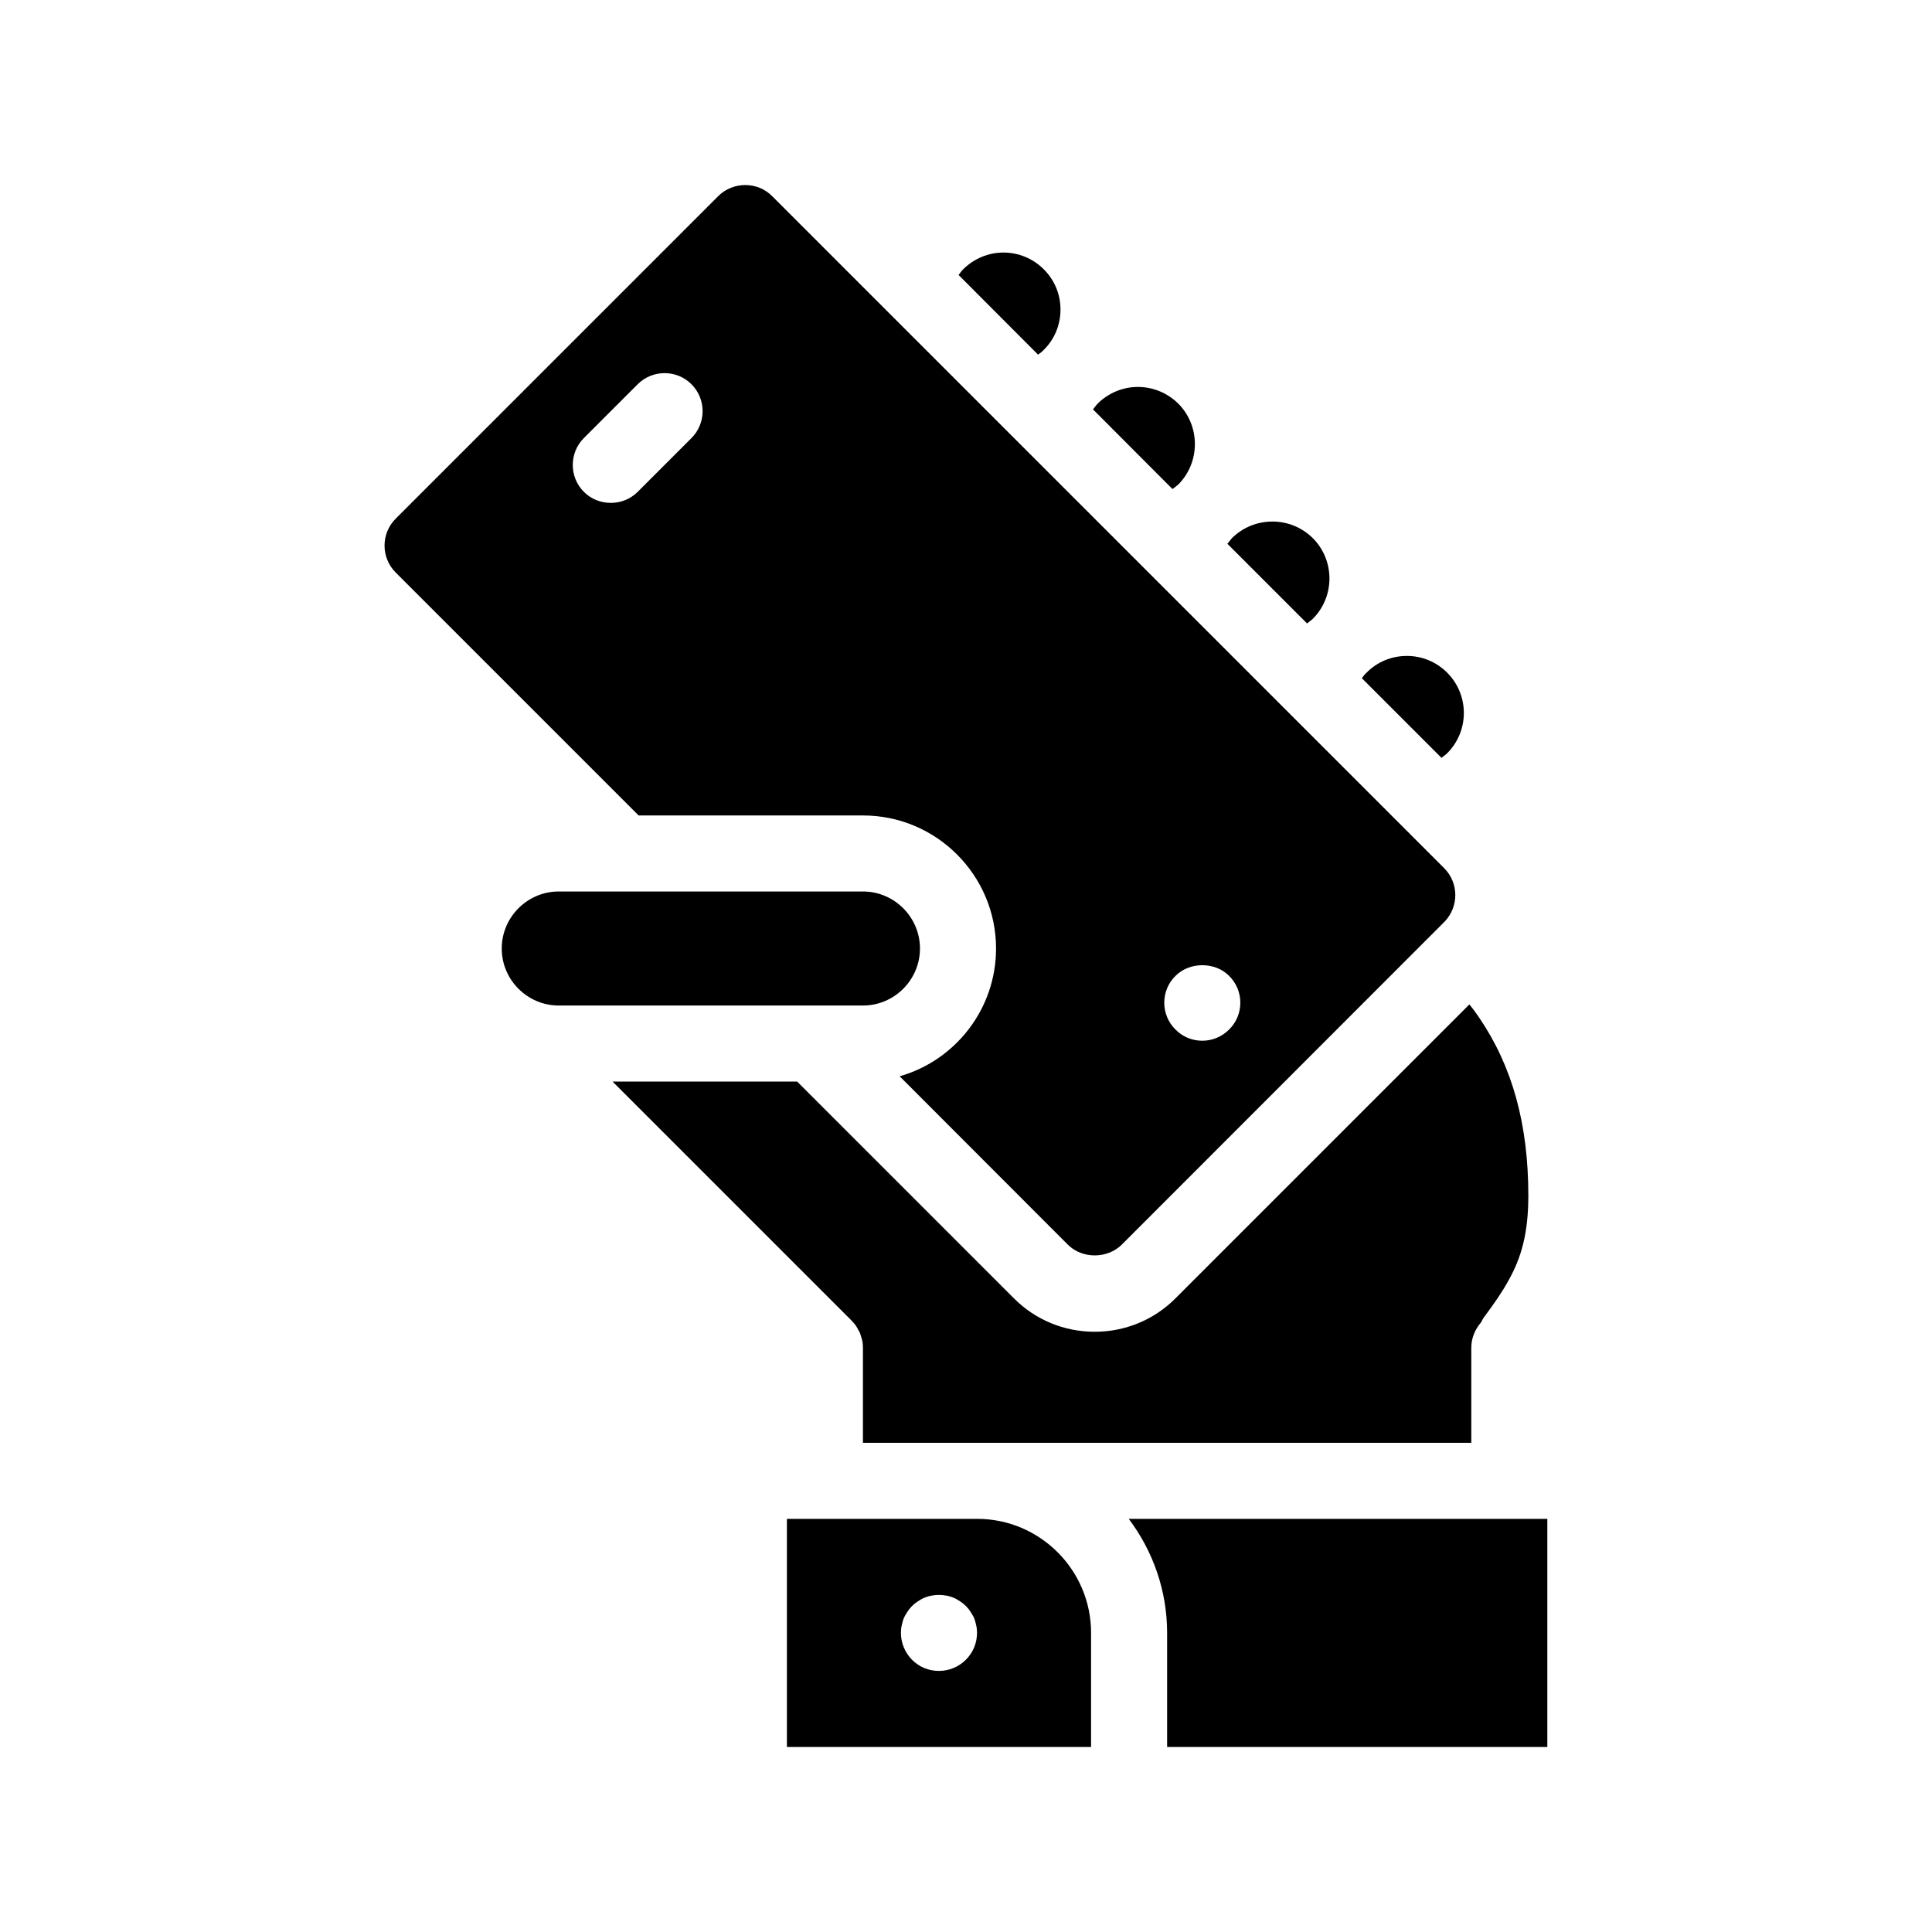
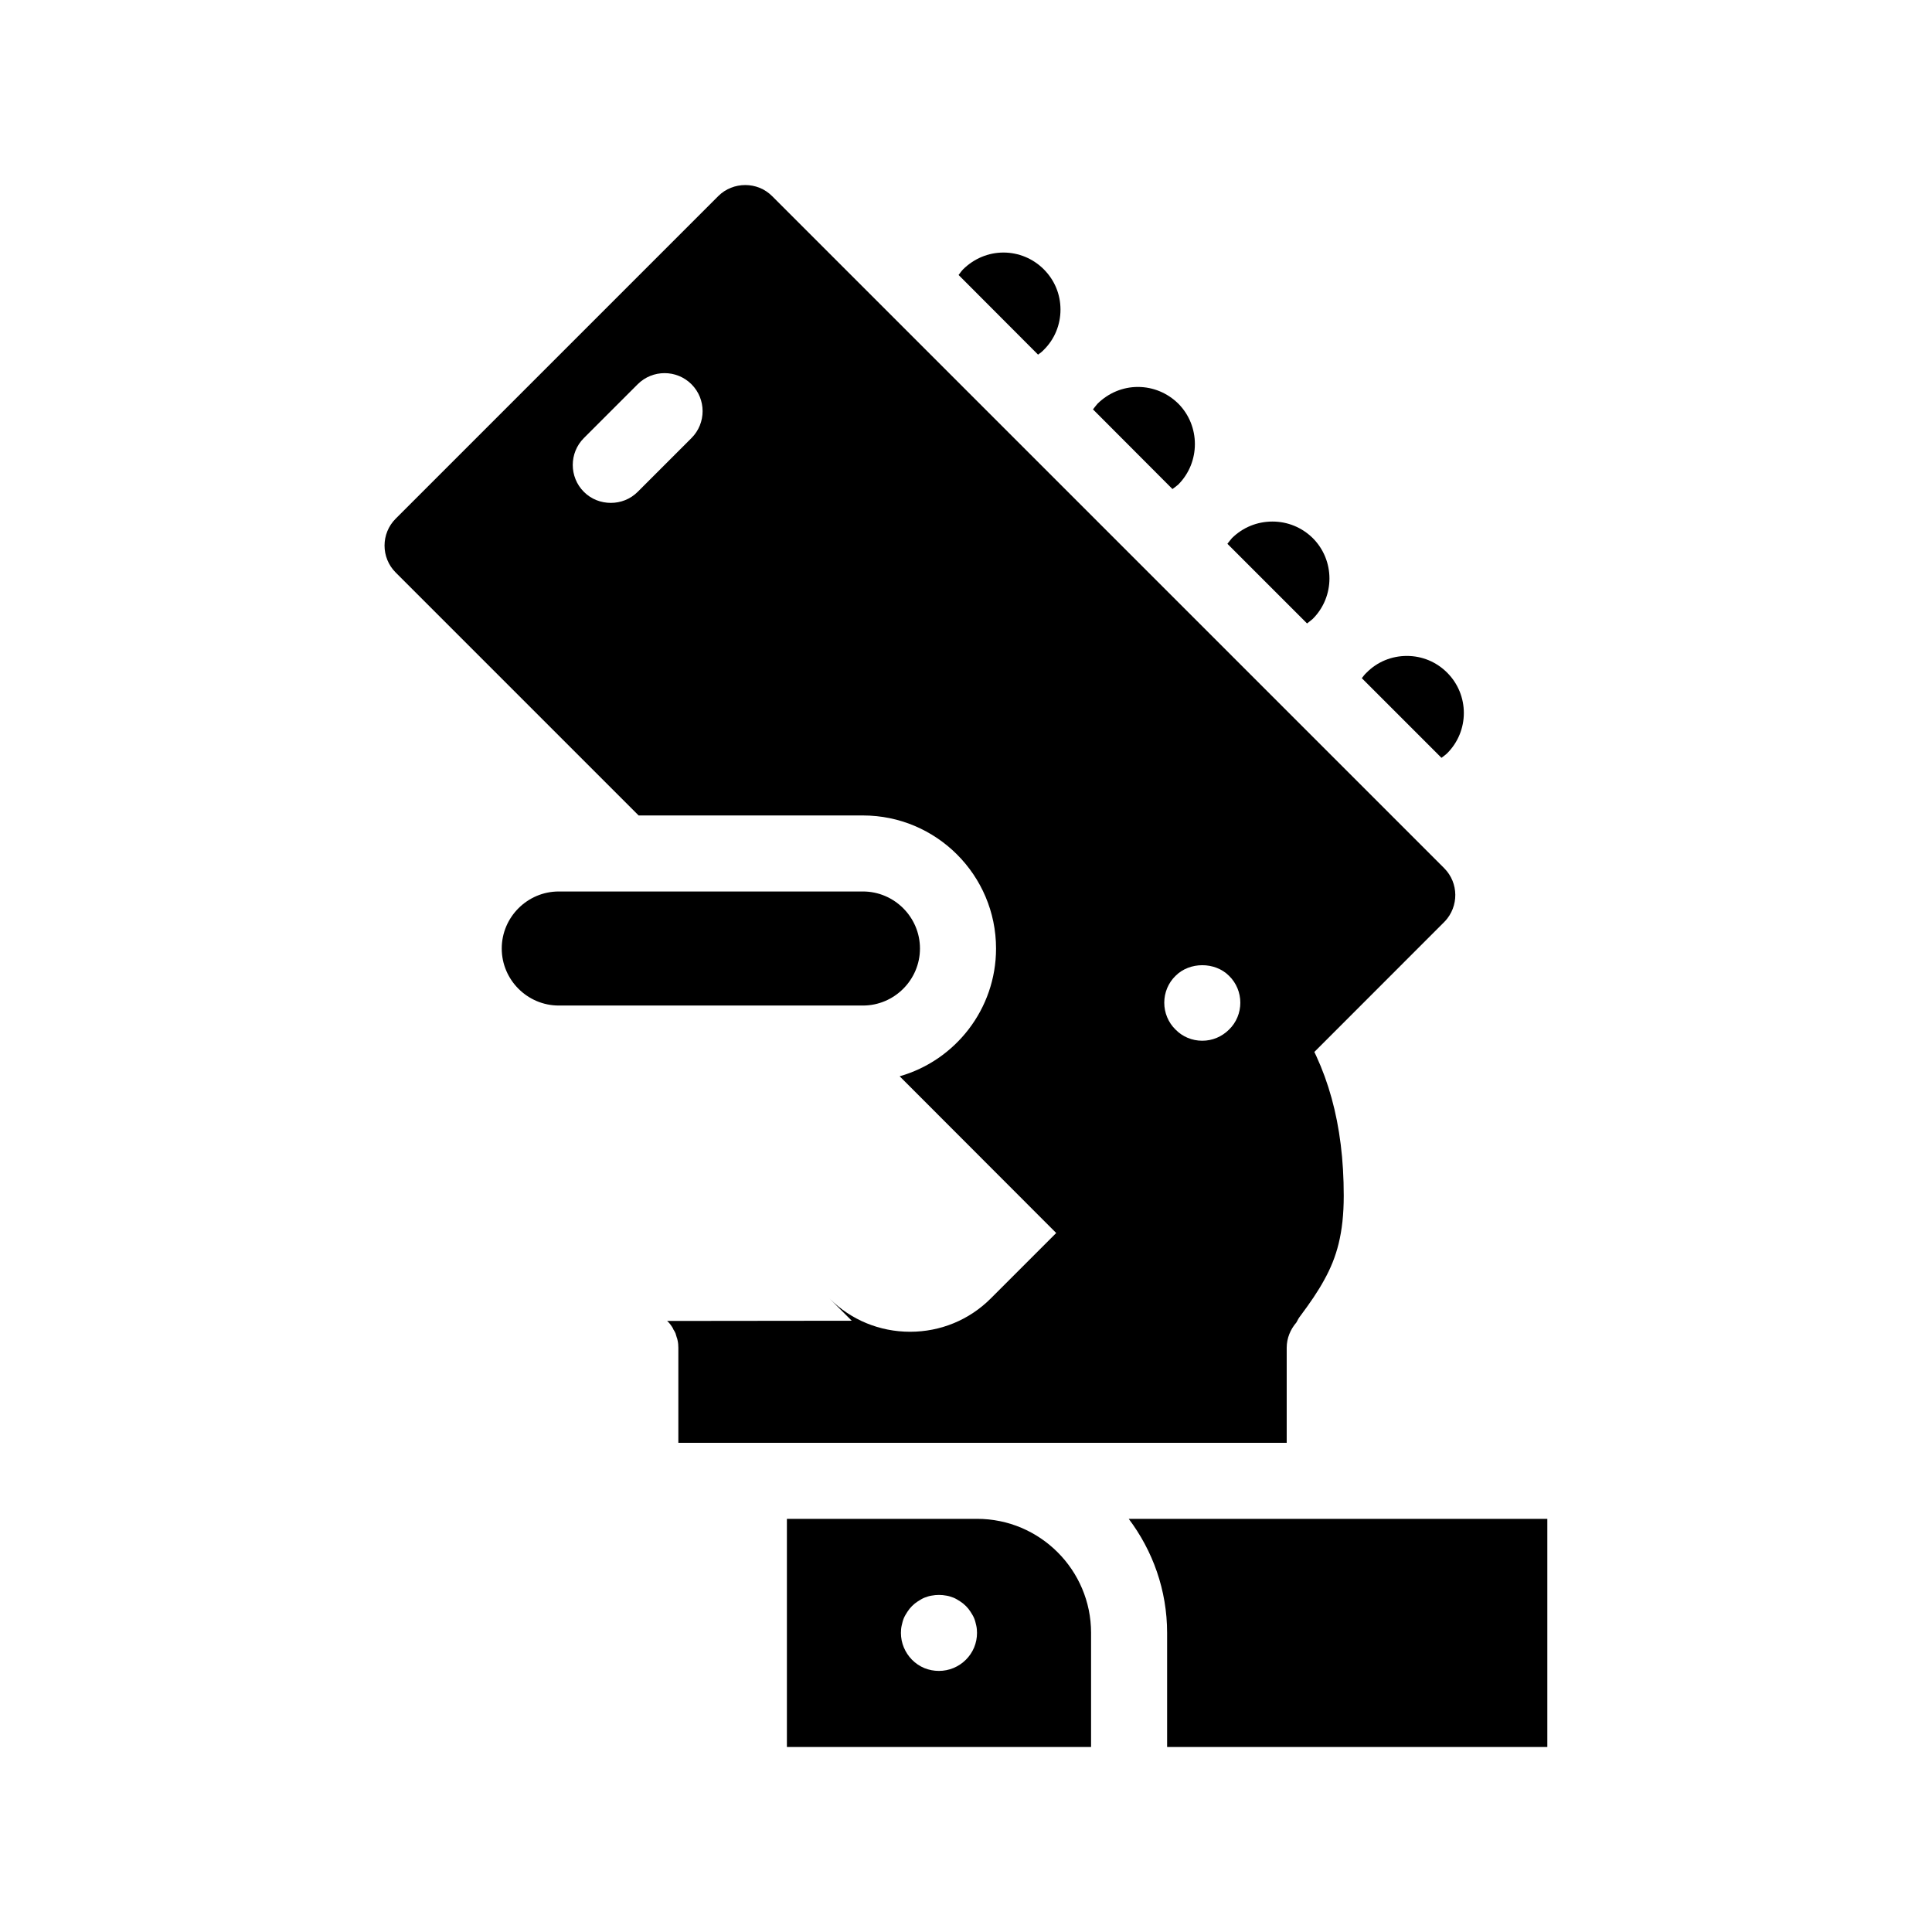
<svg xmlns="http://www.w3.org/2000/svg" fill="#000000" width="800px" height="800px" version="1.1" viewBox="144 144 512 512">
-   <path d="m369.72 494.01-63.379-63.379h48.918l57.484 57.484c5.691 5.691 13.301 8.816 21.363 8.816s15.668-3.125 21.363-8.816l77.938-77.938c0.906 1.109 1.762 2.266 2.57 3.477 8.816 12.949 13.047 28.266 13.047 47.207 0 9.977-1.863 16.375-5.141 22.27-1.715 3.176-3.828 6.195-6.297 9.523-0.453 0.555-0.805 1.211-1.109 1.812-1.562 1.812-2.57 4.133-2.57 6.699v25.191h-161.22v-25.191c0-0.656-0.051-1.309-0.203-1.965-0.051-0.301-0.152-0.605-0.25-0.855-0.102-0.352-0.203-0.707-0.301-1.008-0.152-0.352-0.352-0.707-0.555-1.008-0.102-0.25-0.203-0.504-0.402-0.754-0.352-0.555-0.754-1.059-1.258-1.512zm50.887-257.29c2.871-2.82 4.434-6.648 4.434-10.68s-1.562-7.809-4.434-10.68c-2.82-2.82-6.648-4.434-10.68-4.434s-7.809 1.613-10.68 4.434c-0.453 0.453-0.805 1.008-1.211 1.512l21.059 21.109c0.555-0.406 1.059-0.758 1.512-1.262zm35.668 35.668c5.844-5.894 5.844-15.516 0-21.41-2.871-2.82-6.648-4.434-10.73-4.434-4.031 0-7.809 1.613-10.68 4.434-0.453 0.504-0.805 1.008-1.211 1.512l21.059 21.109c0.555-0.402 1.059-0.758 1.562-1.211zm35.621 35.621c5.894-5.894 5.894-15.516 0-21.41-2.871-2.82-6.648-4.383-10.68-4.383-4.082 0-7.859 1.562-10.73 4.383-0.453 0.504-0.805 1.008-1.211 1.512l21.109 21.109c0.504-0.406 1.008-0.758 1.512-1.211zm35.617 35.617c5.894-5.894 5.894-15.469 0-21.363-2.871-2.871-6.648-4.434-10.68-4.434s-7.859 1.562-10.68 4.434c-0.504 0.453-0.855 0.957-1.258 1.461l21.109 21.109c0.5-0.398 1.055-0.754 1.508-1.207zm-214.27 16.477-64.387-64.387c-3.93-3.93-3.93-10.328 0-14.258l85.496-85.496c1.965-1.965 4.586-2.922 7.152-2.922 2.57 0 5.141 0.957 7.106 2.922l178.15 178.15c3.828 3.879 3.879 10.078 0.152 14.055-0.051 0-0.102 0.051-0.102 0.102l-0.301 0.301-85.246 85.293c-3.828 3.777-10.48 3.777-14.258 0l-44.586-44.637c14.711-4.18 25.543-17.785 25.543-33.855 0-19.445-15.82-35.266-35.266-35.266zm139.3 49.625c0 2.672 1.059 5.238 2.973 7.106 1.863 1.914 4.383 2.973 7.106 2.973 2.672 0 5.188-1.059 7.106-2.973 1.914-1.863 2.973-4.434 2.973-7.106s-1.059-5.238-2.973-7.106c-3.727-3.777-10.48-3.777-14.207 0-1.918 1.863-2.977 4.434-2.977 7.106zm-139.55-135.38 14.258-14.258c3.93-3.93 3.93-10.328 0-14.258-3.93-3.93-10.328-3.93-14.258 0l-14.258 14.258c-3.93 3.93-3.93 10.328 0 14.258 1.965 1.965 4.535 2.922 7.152 2.922 2.57 0 5.141-0.957 7.106-2.922zm130.13 272.16c6.348 8.414 10.176 18.895 10.176 30.23v30.23h100.76v-60.457zm-9.977 30.227v30.23h-80.609v-60.457h50.383c16.676 0 30.227 13.551 30.227 30.227zm-30.227 0c0-0.656-0.051-1.309-0.203-1.965s-0.301-1.309-0.555-1.914c-0.25-0.605-0.605-1.16-0.957-1.715-0.352-0.555-0.754-1.059-1.211-1.512-0.504-0.504-1.008-0.906-1.562-1.258-0.555-0.352-1.109-0.707-1.715-0.957-0.656-0.25-1.258-0.453-1.914-0.555-1.309-0.25-2.621-0.25-3.93 0-0.656 0.102-1.258 0.301-1.914 0.555-0.605 0.25-1.16 0.605-1.715 0.957-0.555 0.352-1.059 0.754-1.562 1.258-0.453 0.453-0.855 0.957-1.211 1.512-0.352 0.555-0.707 1.109-0.957 1.715s-0.402 1.258-0.555 1.914c-0.152 0.656-0.203 1.309-0.203 1.965 0 2.672 1.059 5.188 2.922 7.106 0.957 0.957 2.066 1.715 3.273 2.215 1.258 0.504 2.519 0.754 3.879 0.754 2.672 0 5.238-1.059 7.152-2.973 0.906-0.906 1.664-2.016 2.168-3.223 0.516-1.258 0.77-2.519 0.77-3.879zm-15.117-181.37c0-8.312-6.801-15.113-15.113-15.113h-80.609c-8.312 0-15.113 6.801-15.113 15.113s6.801 15.113 15.113 15.113h80.609c8.312 0 15.113-6.801 15.113-15.113z" />
+   <path d="m369.72 494.01-63.379-63.379l57.484 57.484c5.691 5.691 13.301 8.816 21.363 8.816s15.668-3.125 21.363-8.816l77.938-77.938c0.906 1.109 1.762 2.266 2.57 3.477 8.816 12.949 13.047 28.266 13.047 47.207 0 9.977-1.863 16.375-5.141 22.27-1.715 3.176-3.828 6.195-6.297 9.523-0.453 0.555-0.805 1.211-1.109 1.812-1.562 1.812-2.57 4.133-2.57 6.699v25.191h-161.22v-25.191c0-0.656-0.051-1.309-0.203-1.965-0.051-0.301-0.152-0.605-0.25-0.855-0.102-0.352-0.203-0.707-0.301-1.008-0.152-0.352-0.352-0.707-0.555-1.008-0.102-0.25-0.203-0.504-0.402-0.754-0.352-0.555-0.754-1.059-1.258-1.512zm50.887-257.29c2.871-2.82 4.434-6.648 4.434-10.68s-1.562-7.809-4.434-10.68c-2.82-2.82-6.648-4.434-10.68-4.434s-7.809 1.613-10.68 4.434c-0.453 0.453-0.805 1.008-1.211 1.512l21.059 21.109c0.555-0.406 1.059-0.758 1.512-1.262zm35.668 35.668c5.844-5.894 5.844-15.516 0-21.41-2.871-2.82-6.648-4.434-10.73-4.434-4.031 0-7.809 1.613-10.68 4.434-0.453 0.504-0.805 1.008-1.211 1.512l21.059 21.109c0.555-0.402 1.059-0.758 1.562-1.211zm35.621 35.621c5.894-5.894 5.894-15.516 0-21.41-2.871-2.82-6.648-4.383-10.68-4.383-4.082 0-7.859 1.562-10.73 4.383-0.453 0.504-0.805 1.008-1.211 1.512l21.109 21.109c0.504-0.406 1.008-0.758 1.512-1.211zm35.617 35.617c5.894-5.894 5.894-15.469 0-21.363-2.871-2.871-6.648-4.434-10.68-4.434s-7.859 1.562-10.68 4.434c-0.504 0.453-0.855 0.957-1.258 1.461l21.109 21.109c0.5-0.398 1.055-0.754 1.508-1.207zm-214.27 16.477-64.387-64.387c-3.93-3.93-3.93-10.328 0-14.258l85.496-85.496c1.965-1.965 4.586-2.922 7.152-2.922 2.57 0 5.141 0.957 7.106 2.922l178.15 178.15c3.828 3.879 3.879 10.078 0.152 14.055-0.051 0-0.102 0.051-0.102 0.102l-0.301 0.301-85.246 85.293c-3.828 3.777-10.48 3.777-14.258 0l-44.586-44.637c14.711-4.18 25.543-17.785 25.543-33.855 0-19.445-15.82-35.266-35.266-35.266zm139.3 49.625c0 2.672 1.059 5.238 2.973 7.106 1.863 1.914 4.383 2.973 7.106 2.973 2.672 0 5.188-1.059 7.106-2.973 1.914-1.863 2.973-4.434 2.973-7.106s-1.059-5.238-2.973-7.106c-3.727-3.777-10.48-3.777-14.207 0-1.918 1.863-2.977 4.434-2.977 7.106zm-139.55-135.38 14.258-14.258c3.93-3.93 3.93-10.328 0-14.258-3.93-3.93-10.328-3.93-14.258 0l-14.258 14.258c-3.93 3.93-3.93 10.328 0 14.258 1.965 1.965 4.535 2.922 7.152 2.922 2.57 0 5.141-0.957 7.106-2.922zm130.13 272.16c6.348 8.414 10.176 18.895 10.176 30.23v30.23h100.76v-60.457zm-9.977 30.227v30.23h-80.609v-60.457h50.383c16.676 0 30.227 13.551 30.227 30.227zm-30.227 0c0-0.656-0.051-1.309-0.203-1.965s-0.301-1.309-0.555-1.914c-0.25-0.605-0.605-1.16-0.957-1.715-0.352-0.555-0.754-1.059-1.211-1.512-0.504-0.504-1.008-0.906-1.562-1.258-0.555-0.352-1.109-0.707-1.715-0.957-0.656-0.25-1.258-0.453-1.914-0.555-1.309-0.25-2.621-0.25-3.93 0-0.656 0.102-1.258 0.301-1.914 0.555-0.605 0.25-1.16 0.605-1.715 0.957-0.555 0.352-1.059 0.754-1.562 1.258-0.453 0.453-0.855 0.957-1.211 1.512-0.352 0.555-0.707 1.109-0.957 1.715s-0.402 1.258-0.555 1.914c-0.152 0.656-0.203 1.309-0.203 1.965 0 2.672 1.059 5.188 2.922 7.106 0.957 0.957 2.066 1.715 3.273 2.215 1.258 0.504 2.519 0.754 3.879 0.754 2.672 0 5.238-1.059 7.152-2.973 0.906-0.906 1.664-2.016 2.168-3.223 0.516-1.258 0.77-2.519 0.77-3.879zm-15.117-181.37c0-8.312-6.801-15.113-15.113-15.113h-80.609c-8.312 0-15.113 6.801-15.113 15.113s6.801 15.113 15.113 15.113h80.609c8.312 0 15.113-6.801 15.113-15.113z" />
</svg>